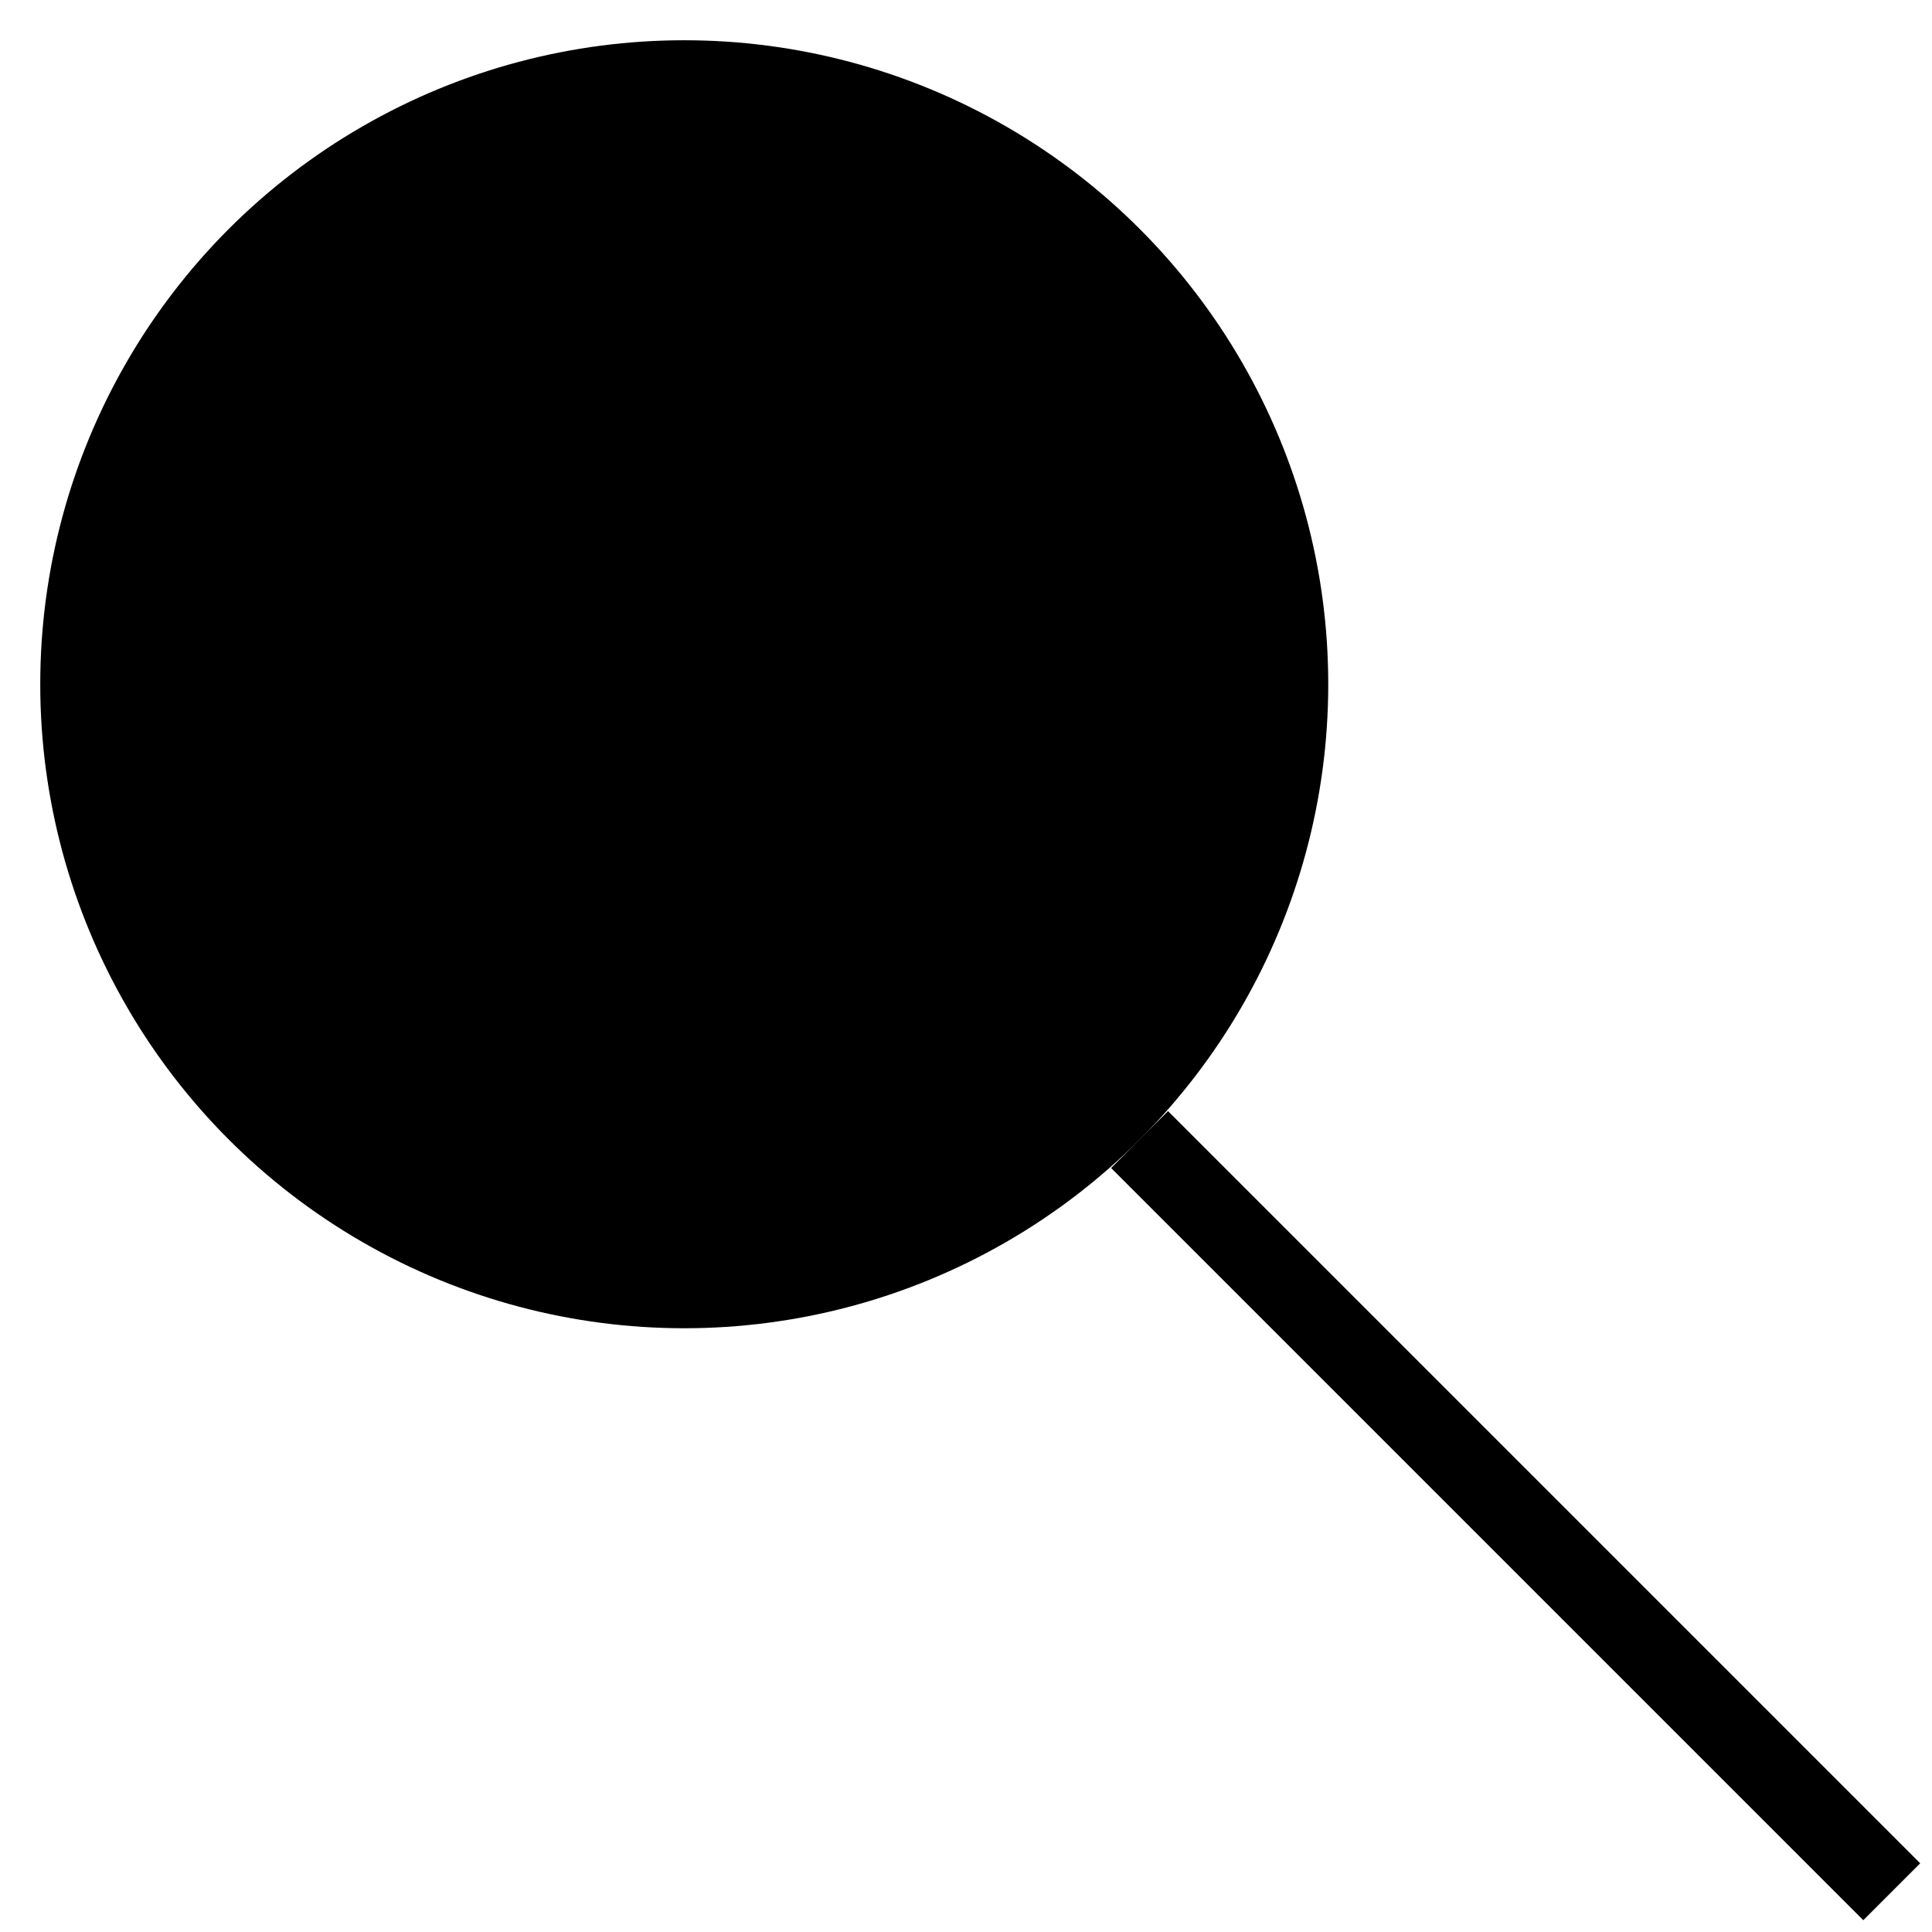
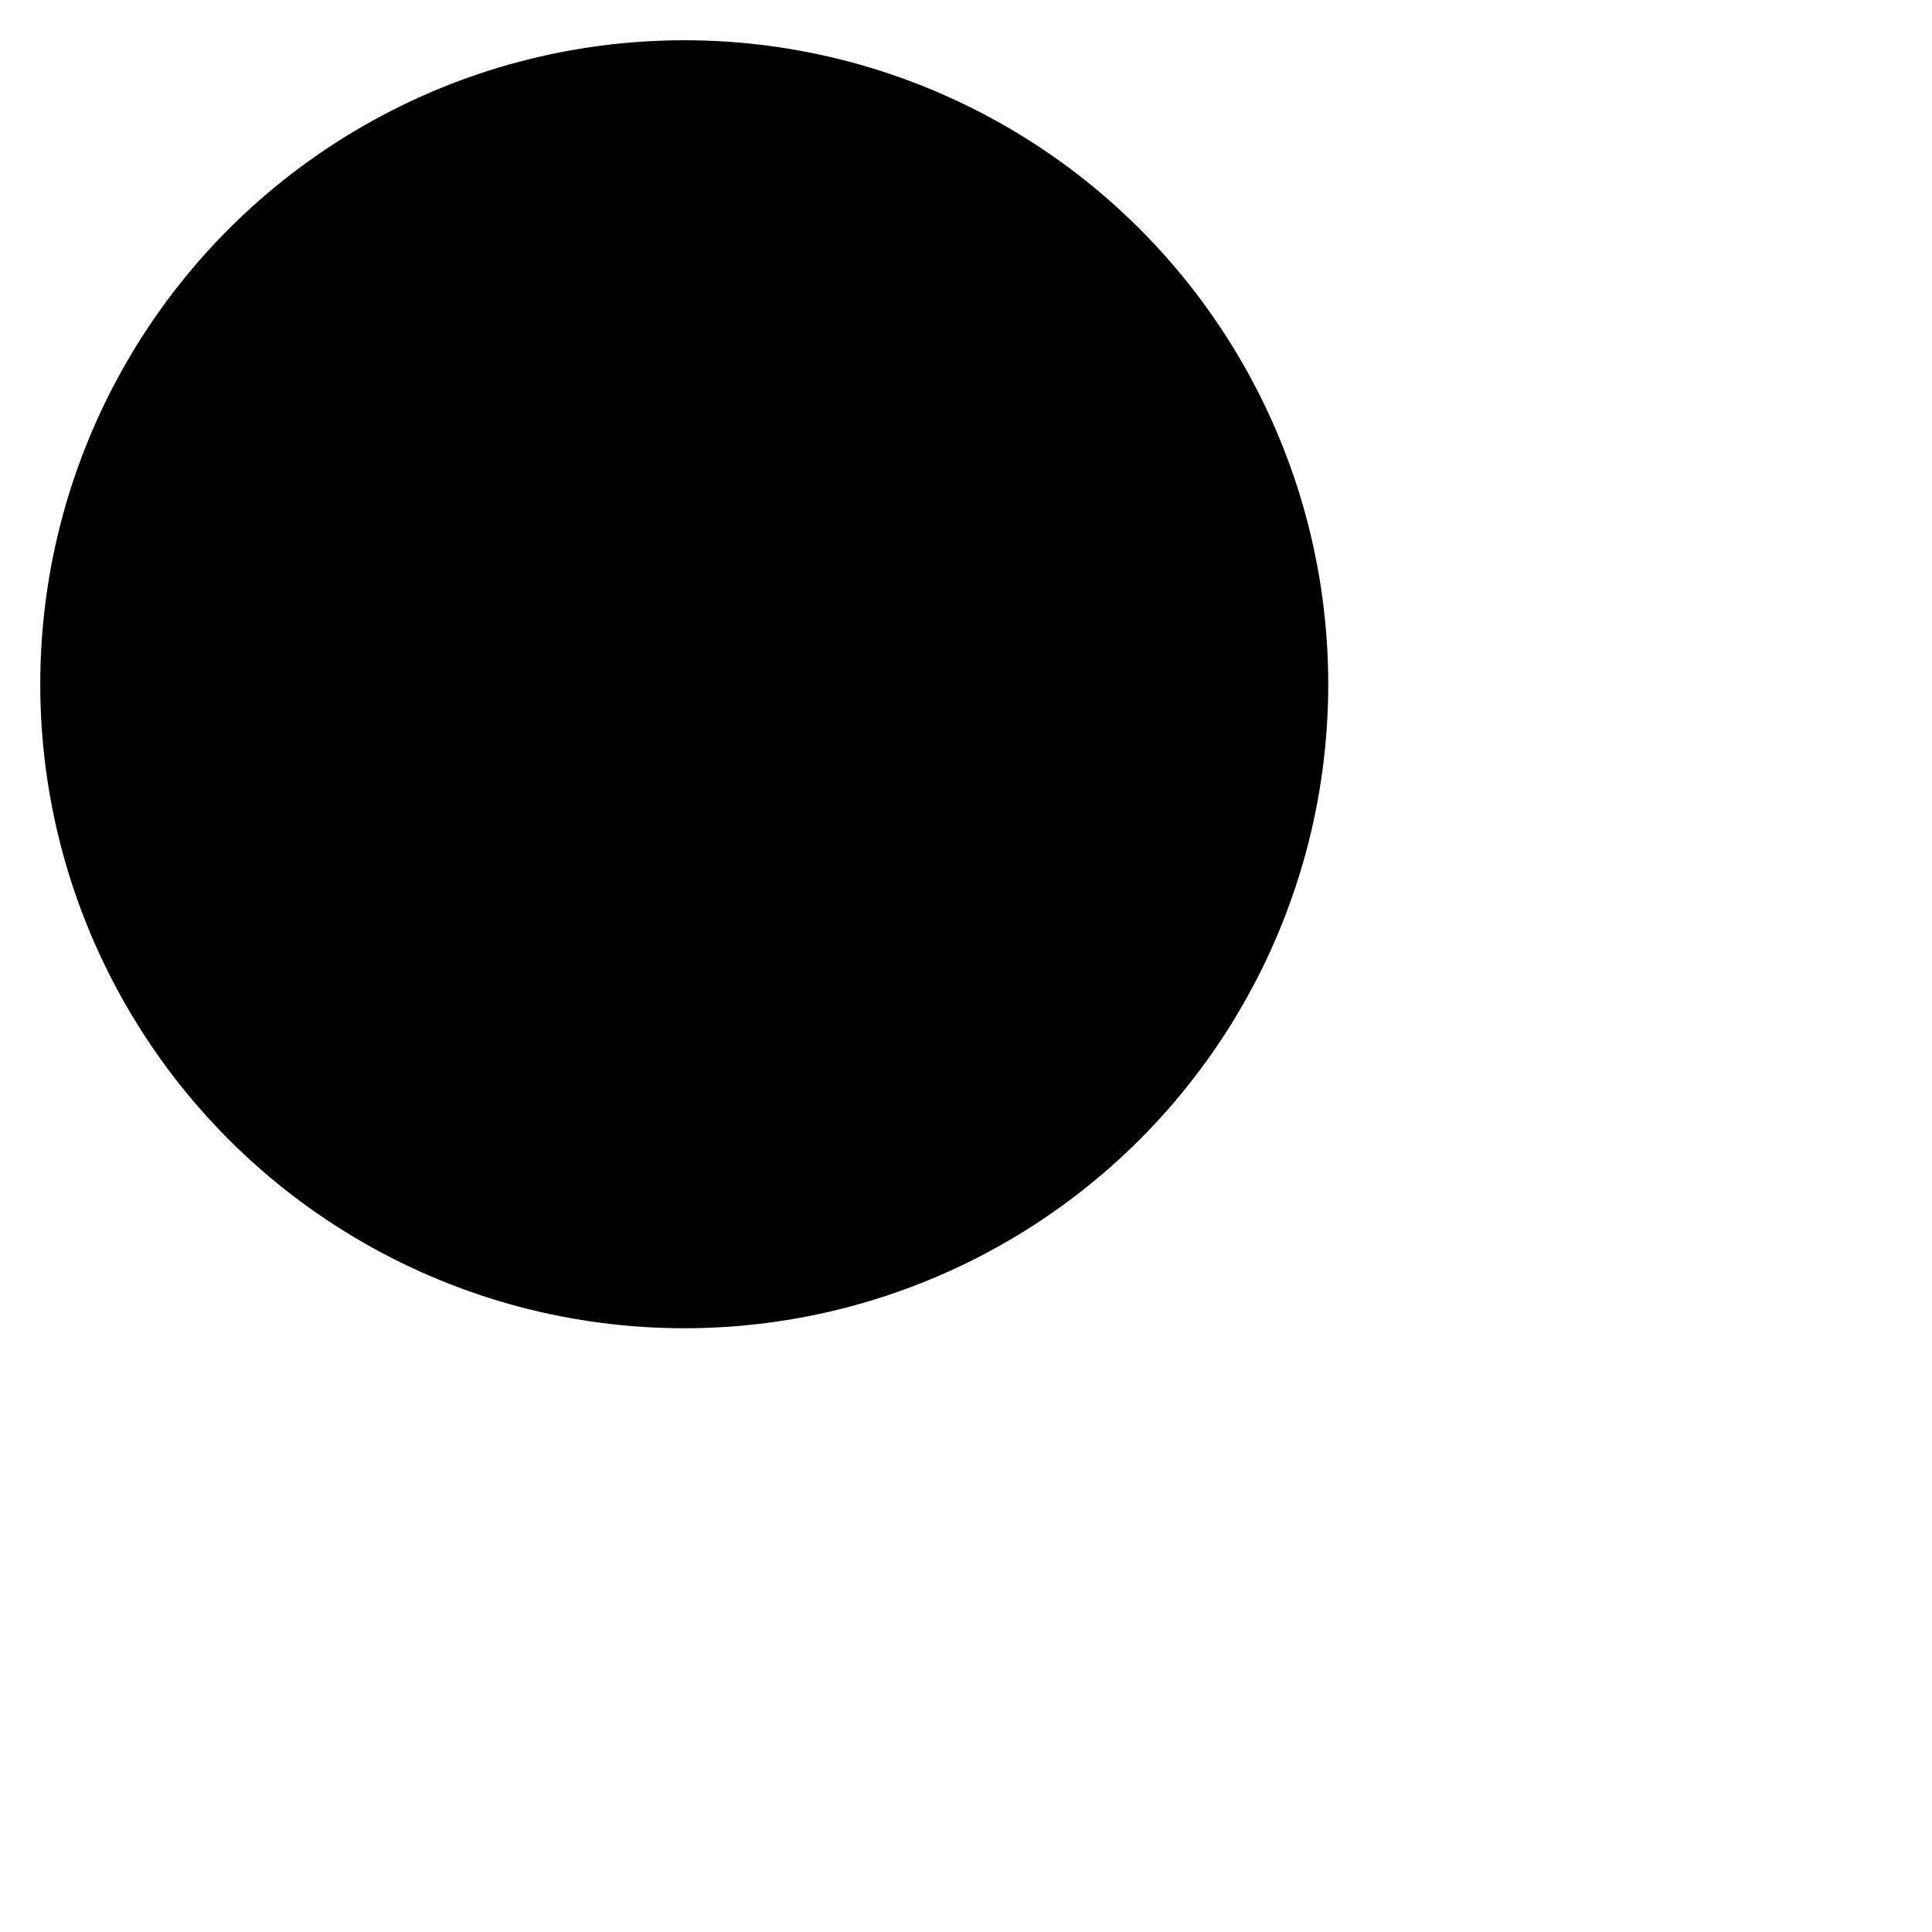
<svg xmlns="http://www.w3.org/2000/svg" width="24" height="24" viewBox="0 0 24 24">
  <g>
    <circle cx="8.5" cy="8.5" r="8" />
-     <path stroke="currentColor" d="M14.156,14.156 L23.5,23.5" />
  </g>
</svg>